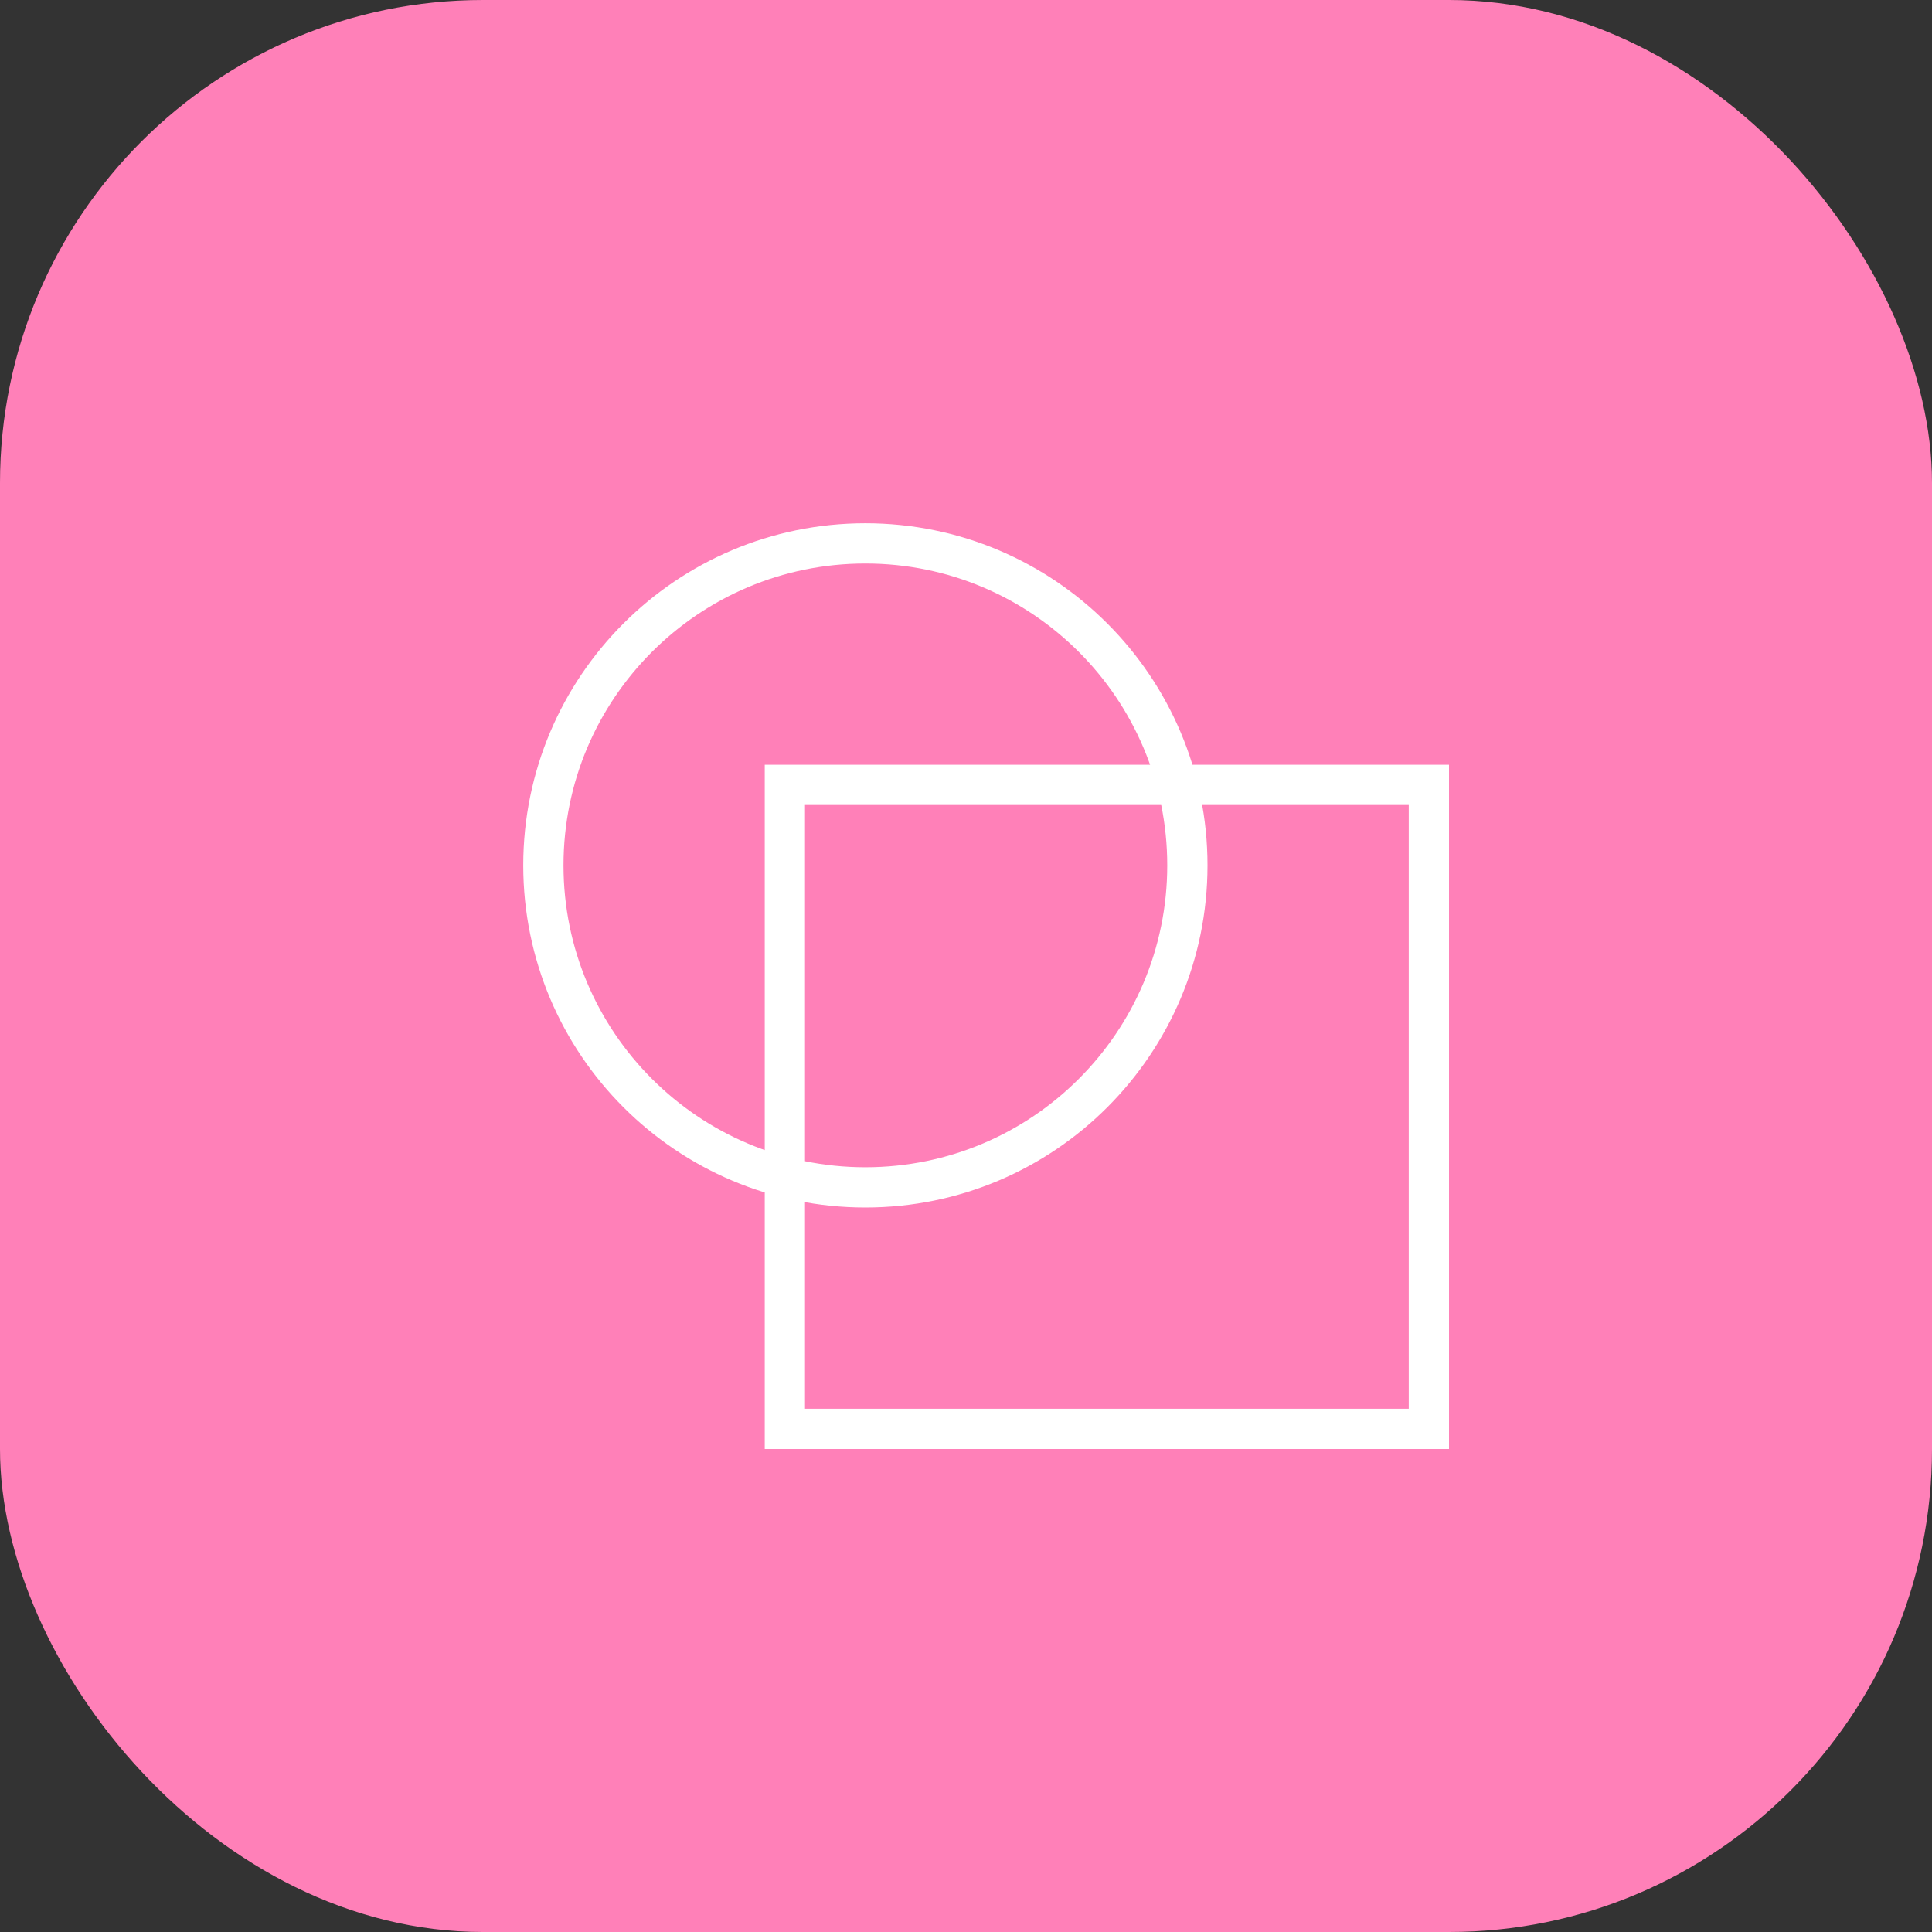
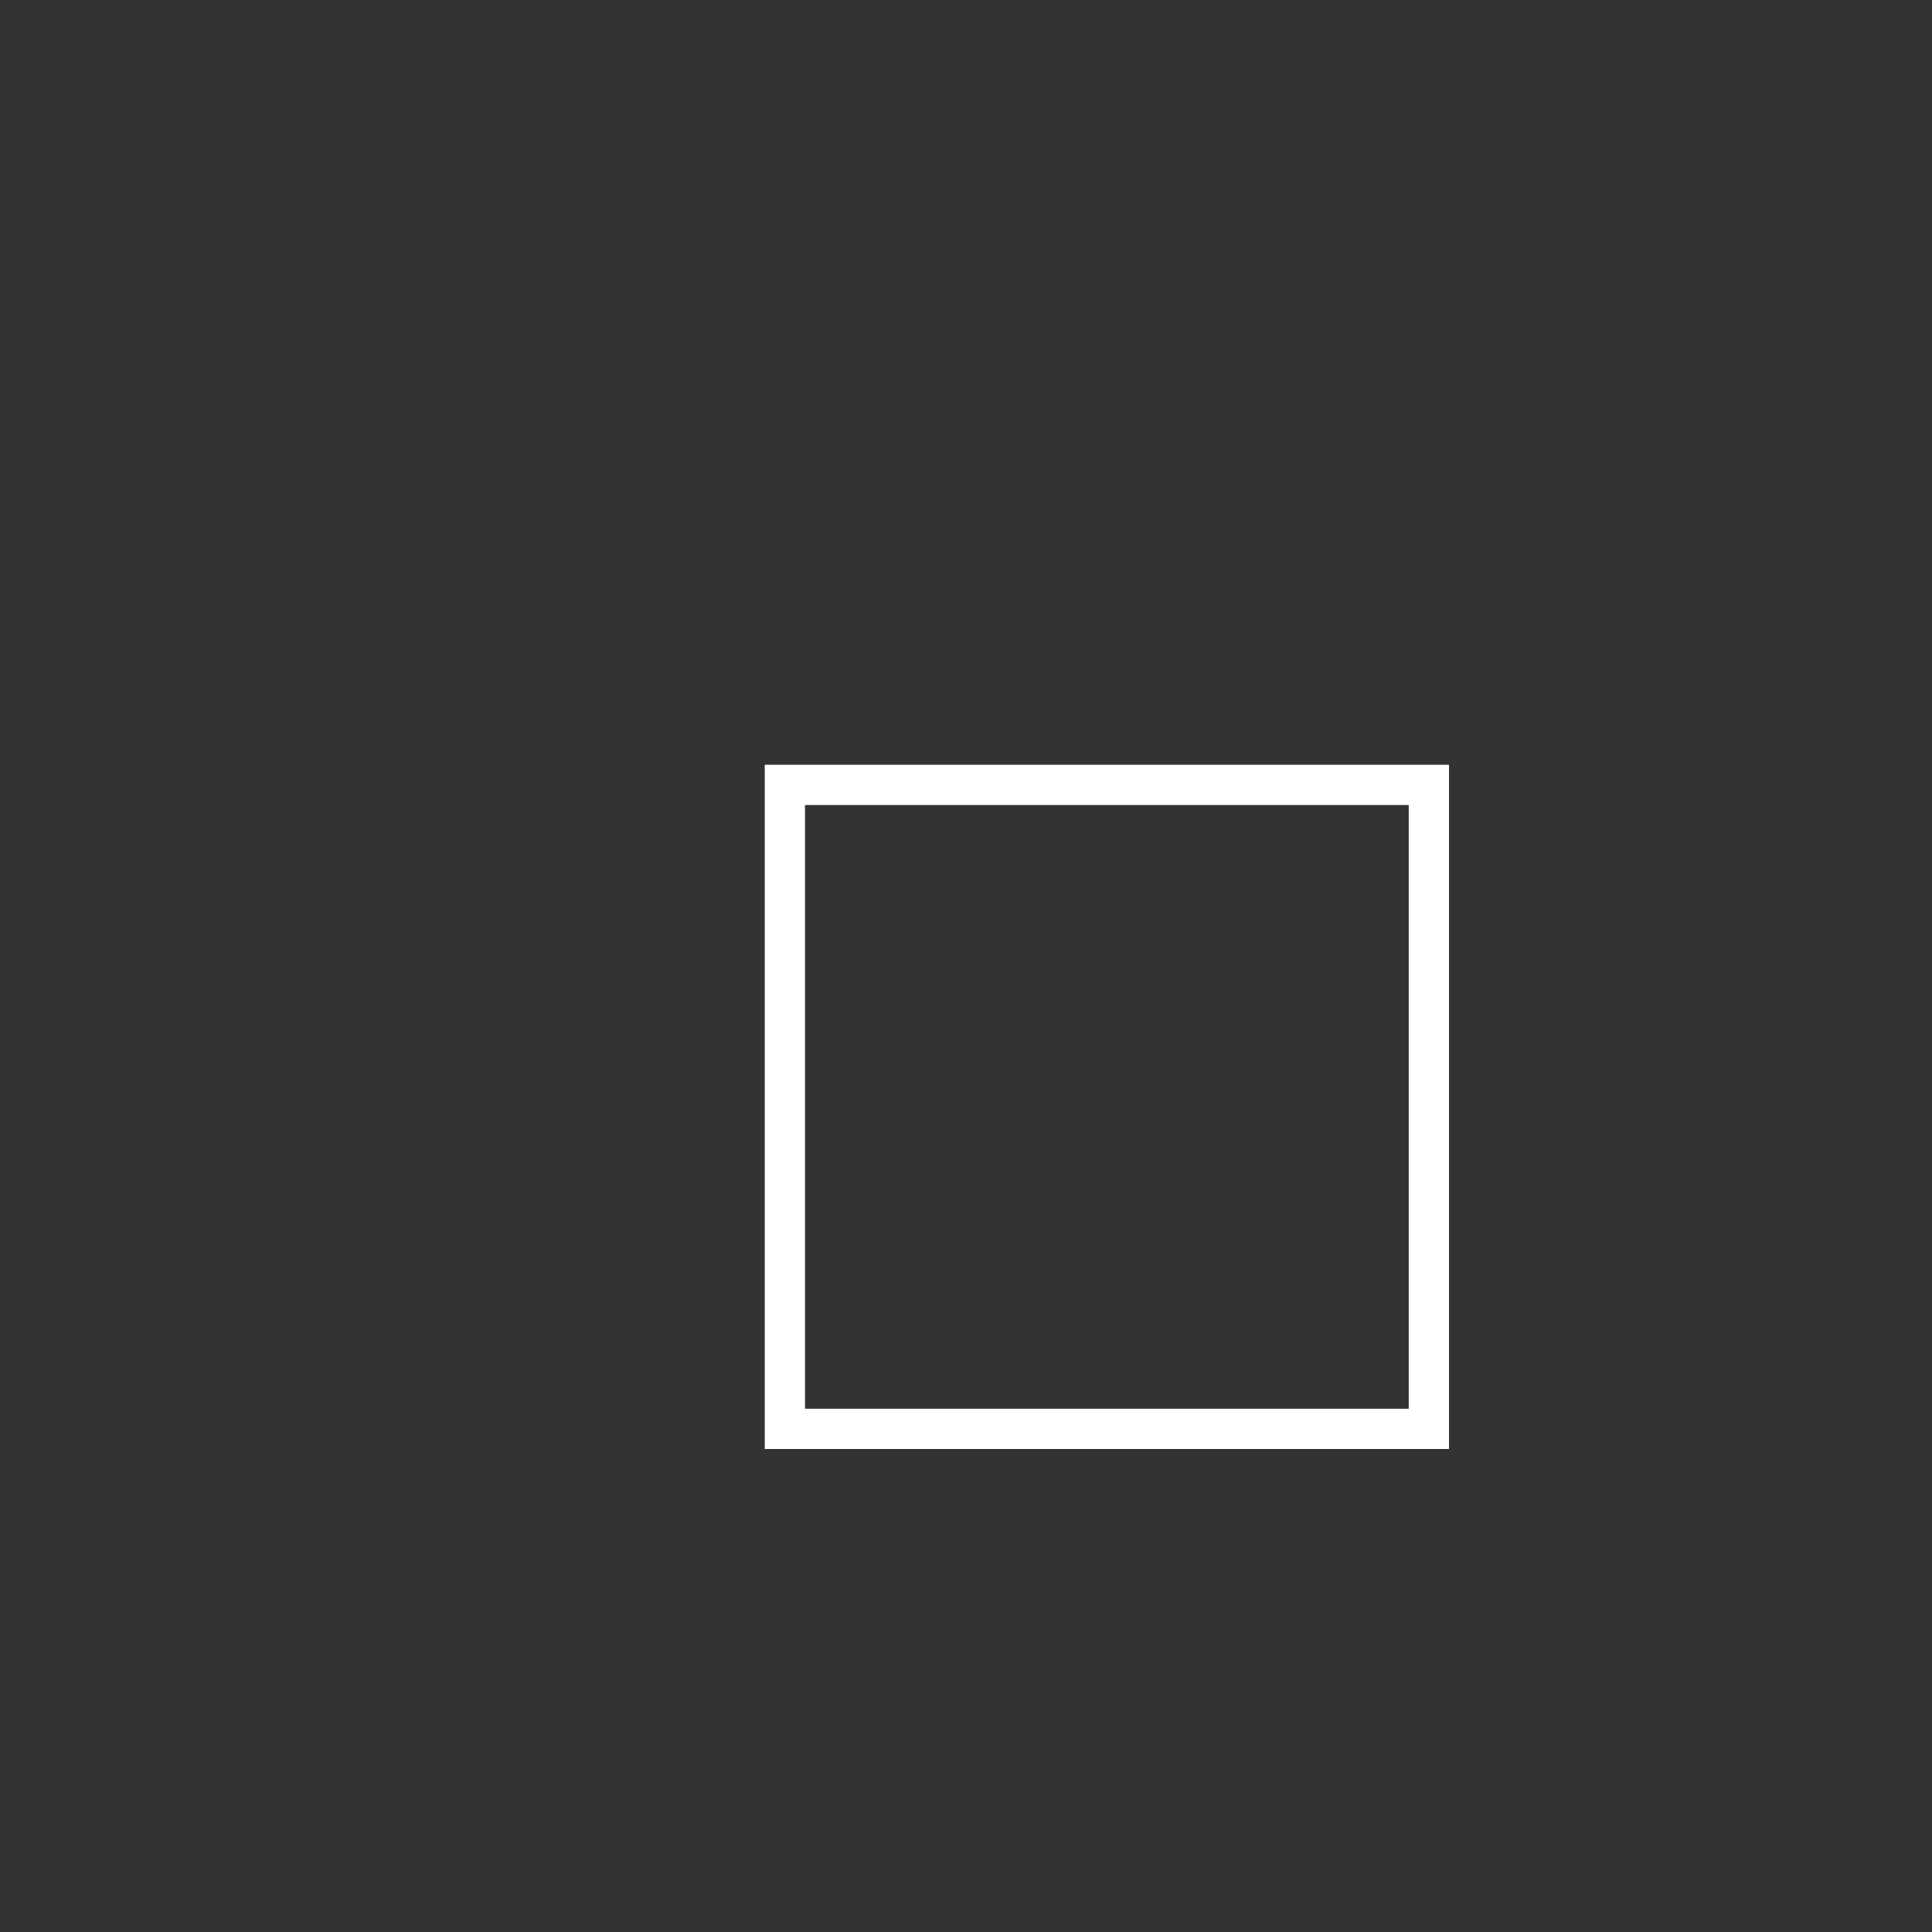
<svg xmlns="http://www.w3.org/2000/svg" width="48" height="48" viewBox="0 0 48 48" fill="none">
  <rect x="0" y="0" width="48" height="48" fill="#333333" stroke="none" />
-   <rect width="48" height="48" rx="12" fill="#FF80B8" />
  <path d="M35.5 19.5H19.5V35.5H35.5V19.5Z" stroke="white" stroke-miterlimit="10" stroke-linecap="square" />
-   <path d="M21.5 29.5C25.918 29.5 29.5 25.918 29.5 21.5C29.5 17.082 25.918 13.5 21.5 13.5C17.082 13.5 13.5 17.082 13.5 21.5C13.5 25.918 17.082 29.5 21.5 29.5Z" stroke="white" stroke-miterlimit="10" stroke-linecap="square" />
</svg>